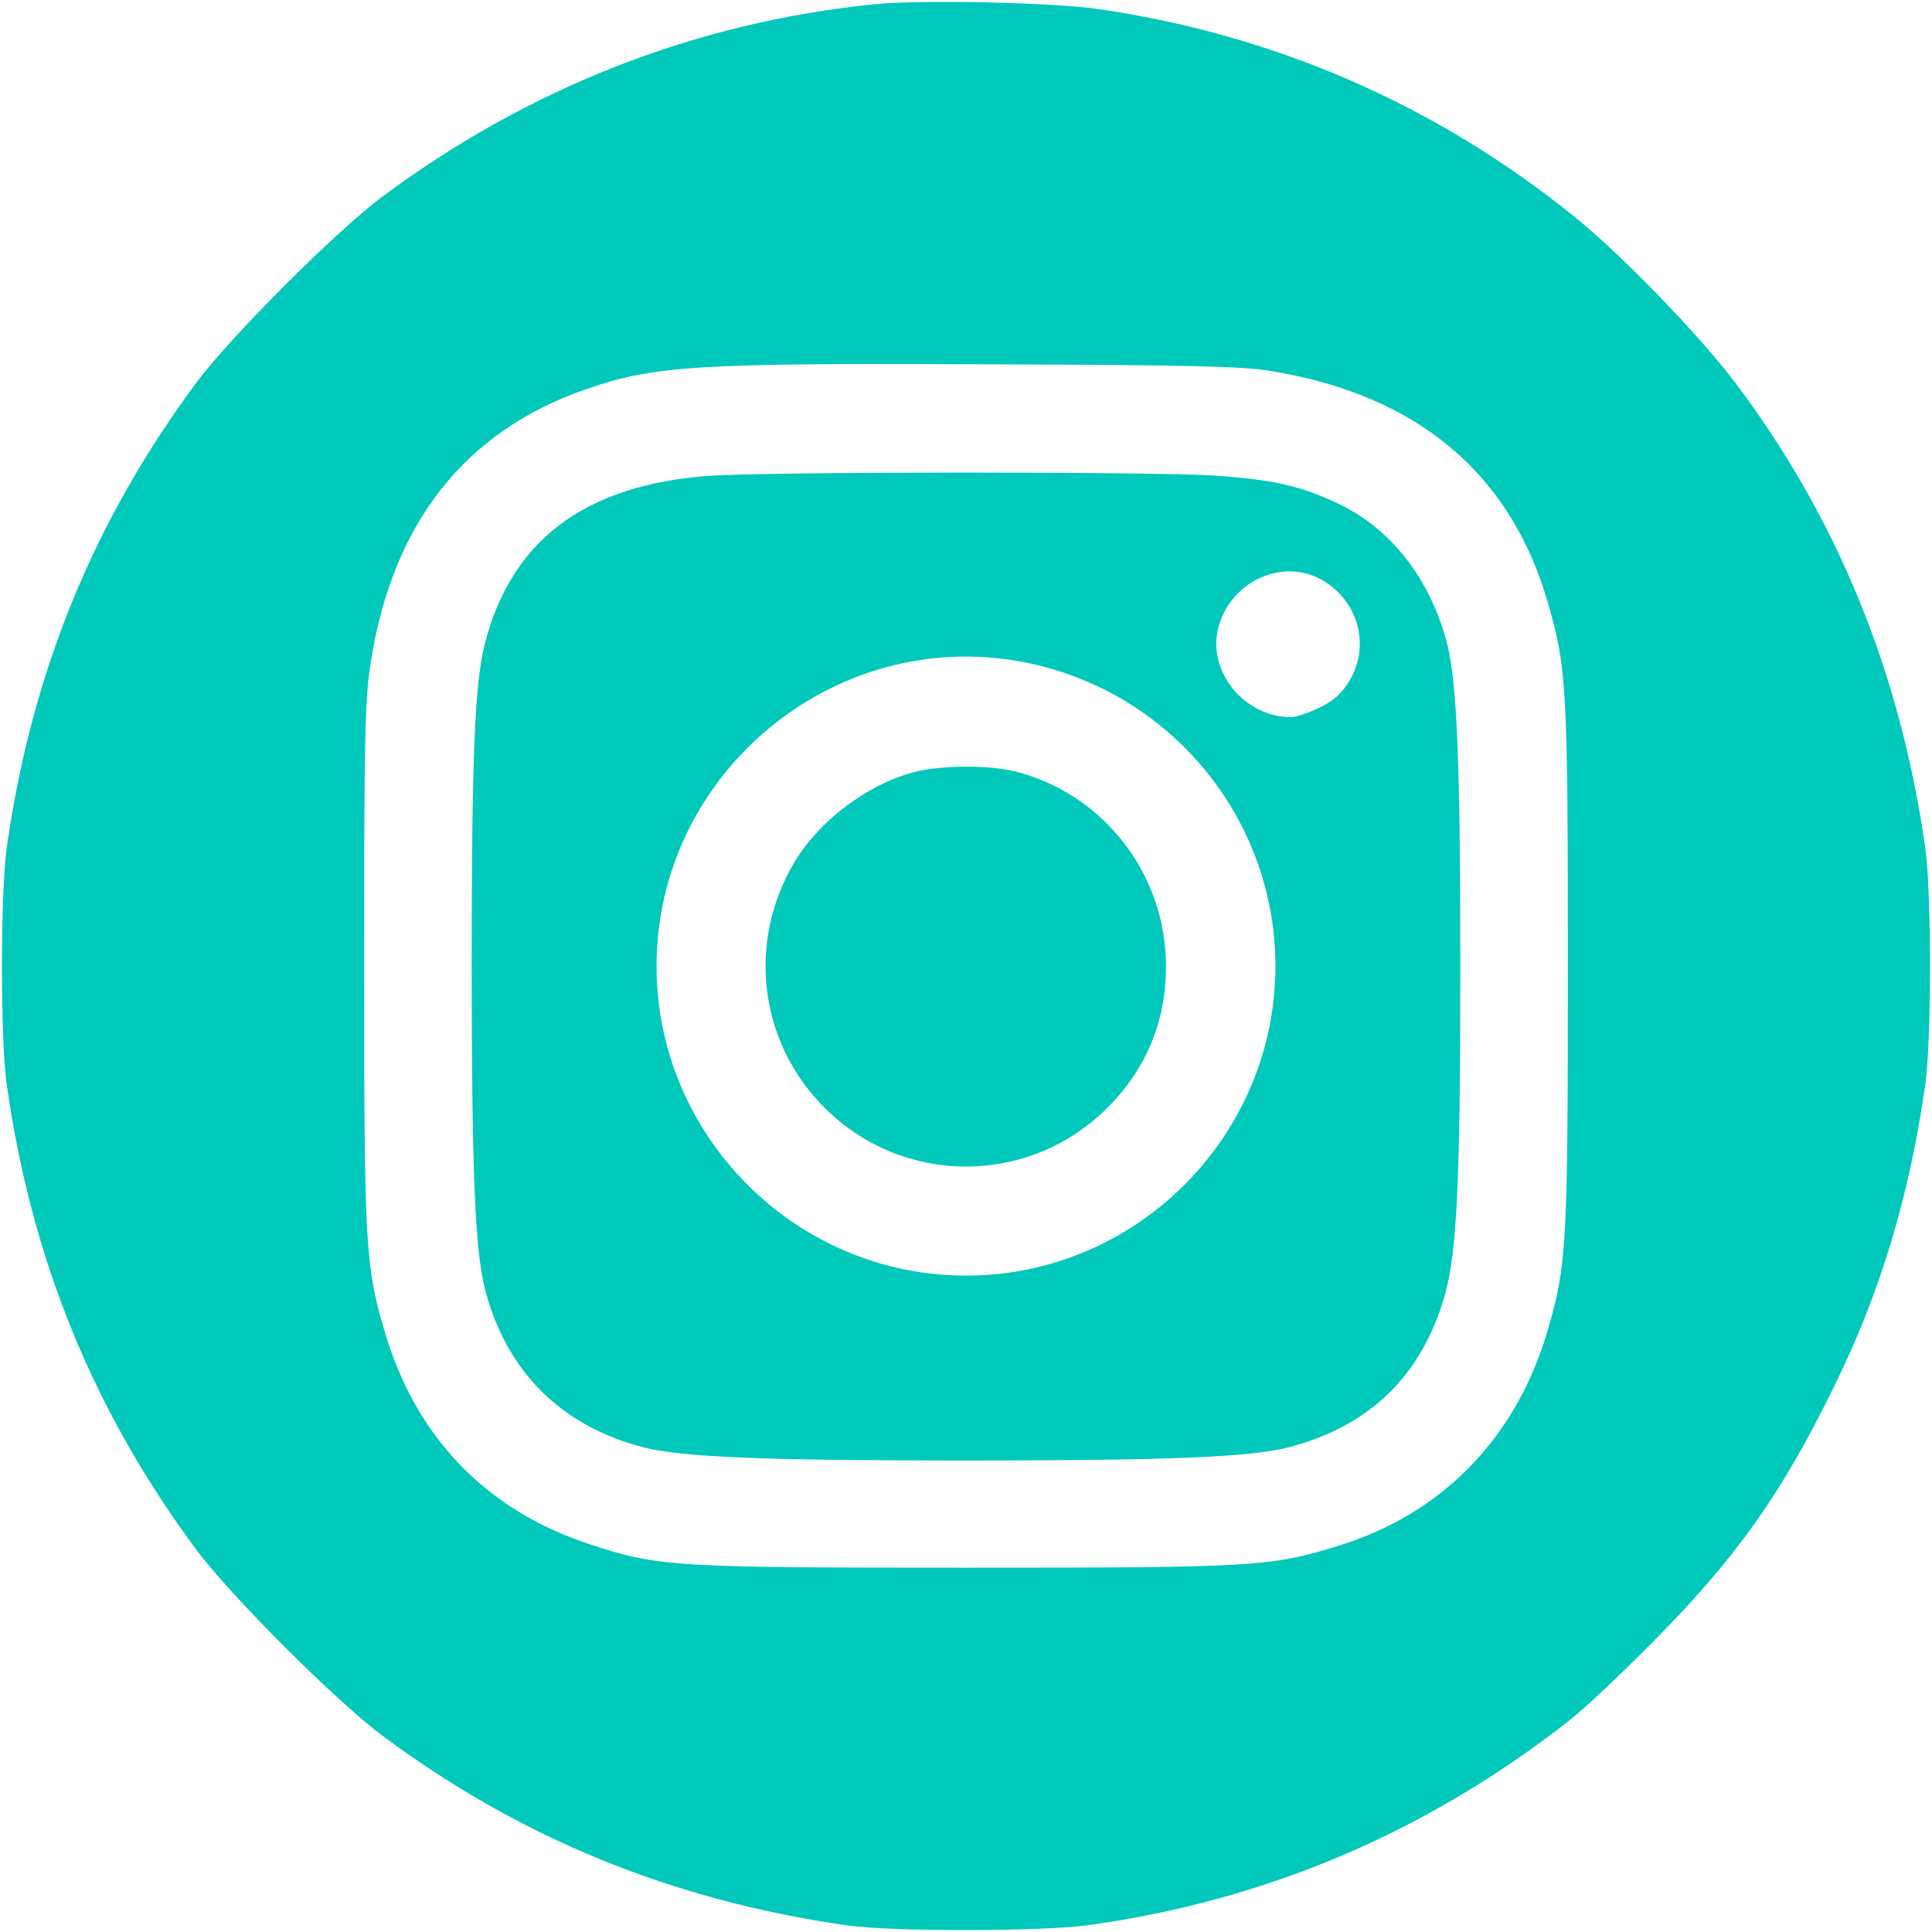
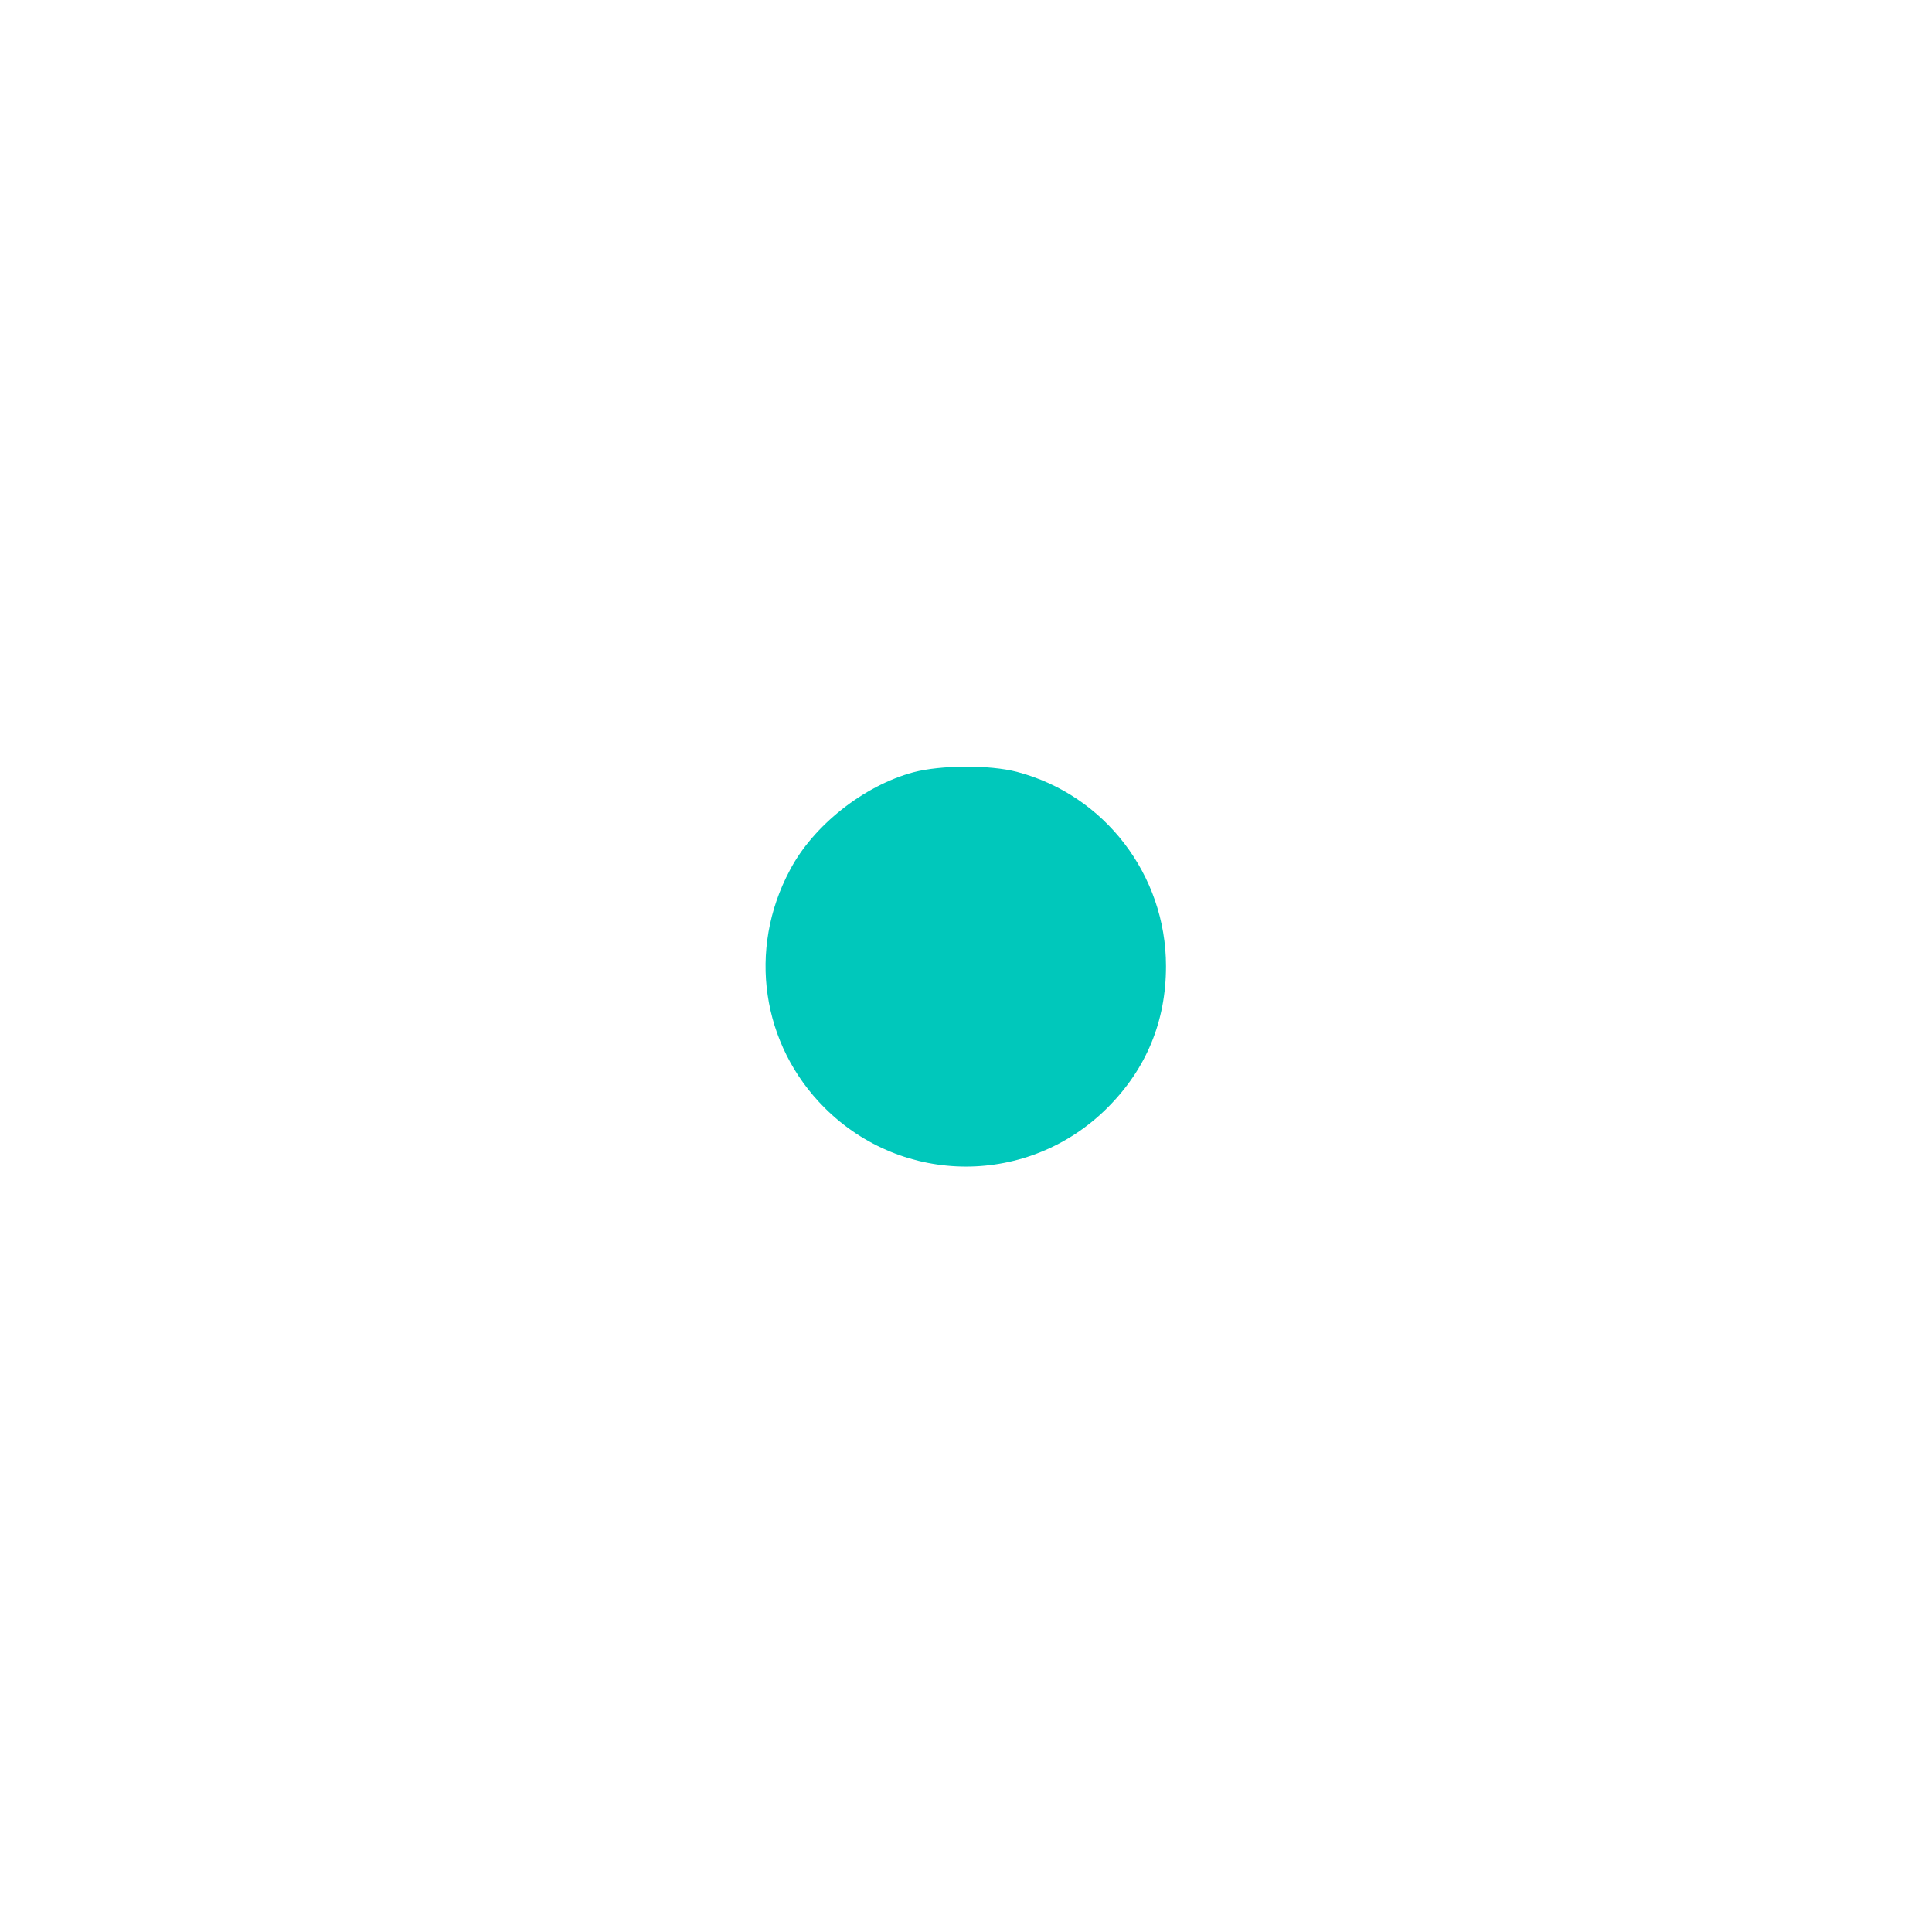
<svg xmlns="http://www.w3.org/2000/svg" version="1.1" width="512pt" height="512pt" viewBox="0,0,256,256">
  <g fill="#00c8bb" fill-rule="nonzero" stroke="none" stroke-width="1" stroke-linecap="butt" stroke-linejoin="miter" stroke-miterlimit="10" stroke-dasharray="" stroke-dashoffset="0" font-family="none" font-weight="none" font-size="none" text-anchor="none" style="mix-blend-mode: normal">
    <g transform="translate(0,0.026) scale(0.5,0.5)">
      <g transform="translate(0,512) scale(0.1,-0.1)">
-         <path d="M2315,5109c-473,-48 -916,-222 -1305,-512c-122,-92 -395,-365 -487,-487c-274,-368 -439,-770 -505,-1235c-17,-118 -17,-512 0,-630c66,-465 231,-867 505,-1235c93,-123 365,-395 490,-489c364,-271 769,-437 1232,-503c118,-17 512,-16 635,0c473,65 897,245 1275,540c39,30 138,123 220,206c224,225 345,395 485,681c122,247 200,505 242,800c17,118 17,512 0,630c-66,463 -233,873 -504,1232c-94,125 -306,344 -429,442c-364,293 -787,478 -1254,547c-122,18 -477,26 -600,13zM3370,4137c387,-64 634,-271 733,-617c49,-169 52,-225 52,-960c0,-735 -3,-791 -52,-960c-82,-286 -277,-489 -553,-575c-185,-57 -220,-59 -990,-59c-780,0 -816,2 -1003,64c-274,92 -459,287 -540,570c-49,169 -52,225 -52,965c0,614 2,702 18,803c58,367 249,609 567,720c184,64 291,71 1095,67c514,-2 647,-5 725,-18z" />
-         <path d="M1873,3859c-324,-25 -518,-171 -588,-444c-27,-104 -35,-306 -35,-850c0,-549 9,-757 35,-860c56,-218 202,-364 420,-420c103,-26 311,-35 855,-35c544,0 752,9 855,35c216,56 355,192 415,407c31,113 40,298 40,868c0,544 -9,752 -35,855c-44,170 -148,304 -287,370c-101,48 -171,64 -328,75c-157,11 -1197,11 -1347,-1zM3495,3588c101,-51 139,-174 82,-270c-20,-34 -40,-53 -79,-72c-28,-14 -63,-26 -76,-26c-125,0 -224,122 -193,238c31,118 162,182 266,130zM2712,3366c388,-75 668,-413 668,-806c0,-451 -369,-820 -820,-820c-451,0 -820,369 -820,820c0,511 471,902 972,806z" />
        <path d="M2421,3074c-131,-35 -266,-141 -328,-260c-112,-210 -75,-462 92,-629c208,-208 542,-208 750,0c103,103 155,229 155,375c0,242 -163,454 -395,515c-73,19 -202,18 -274,-1z" />
      </g>
    </g>
  </g>
</svg>